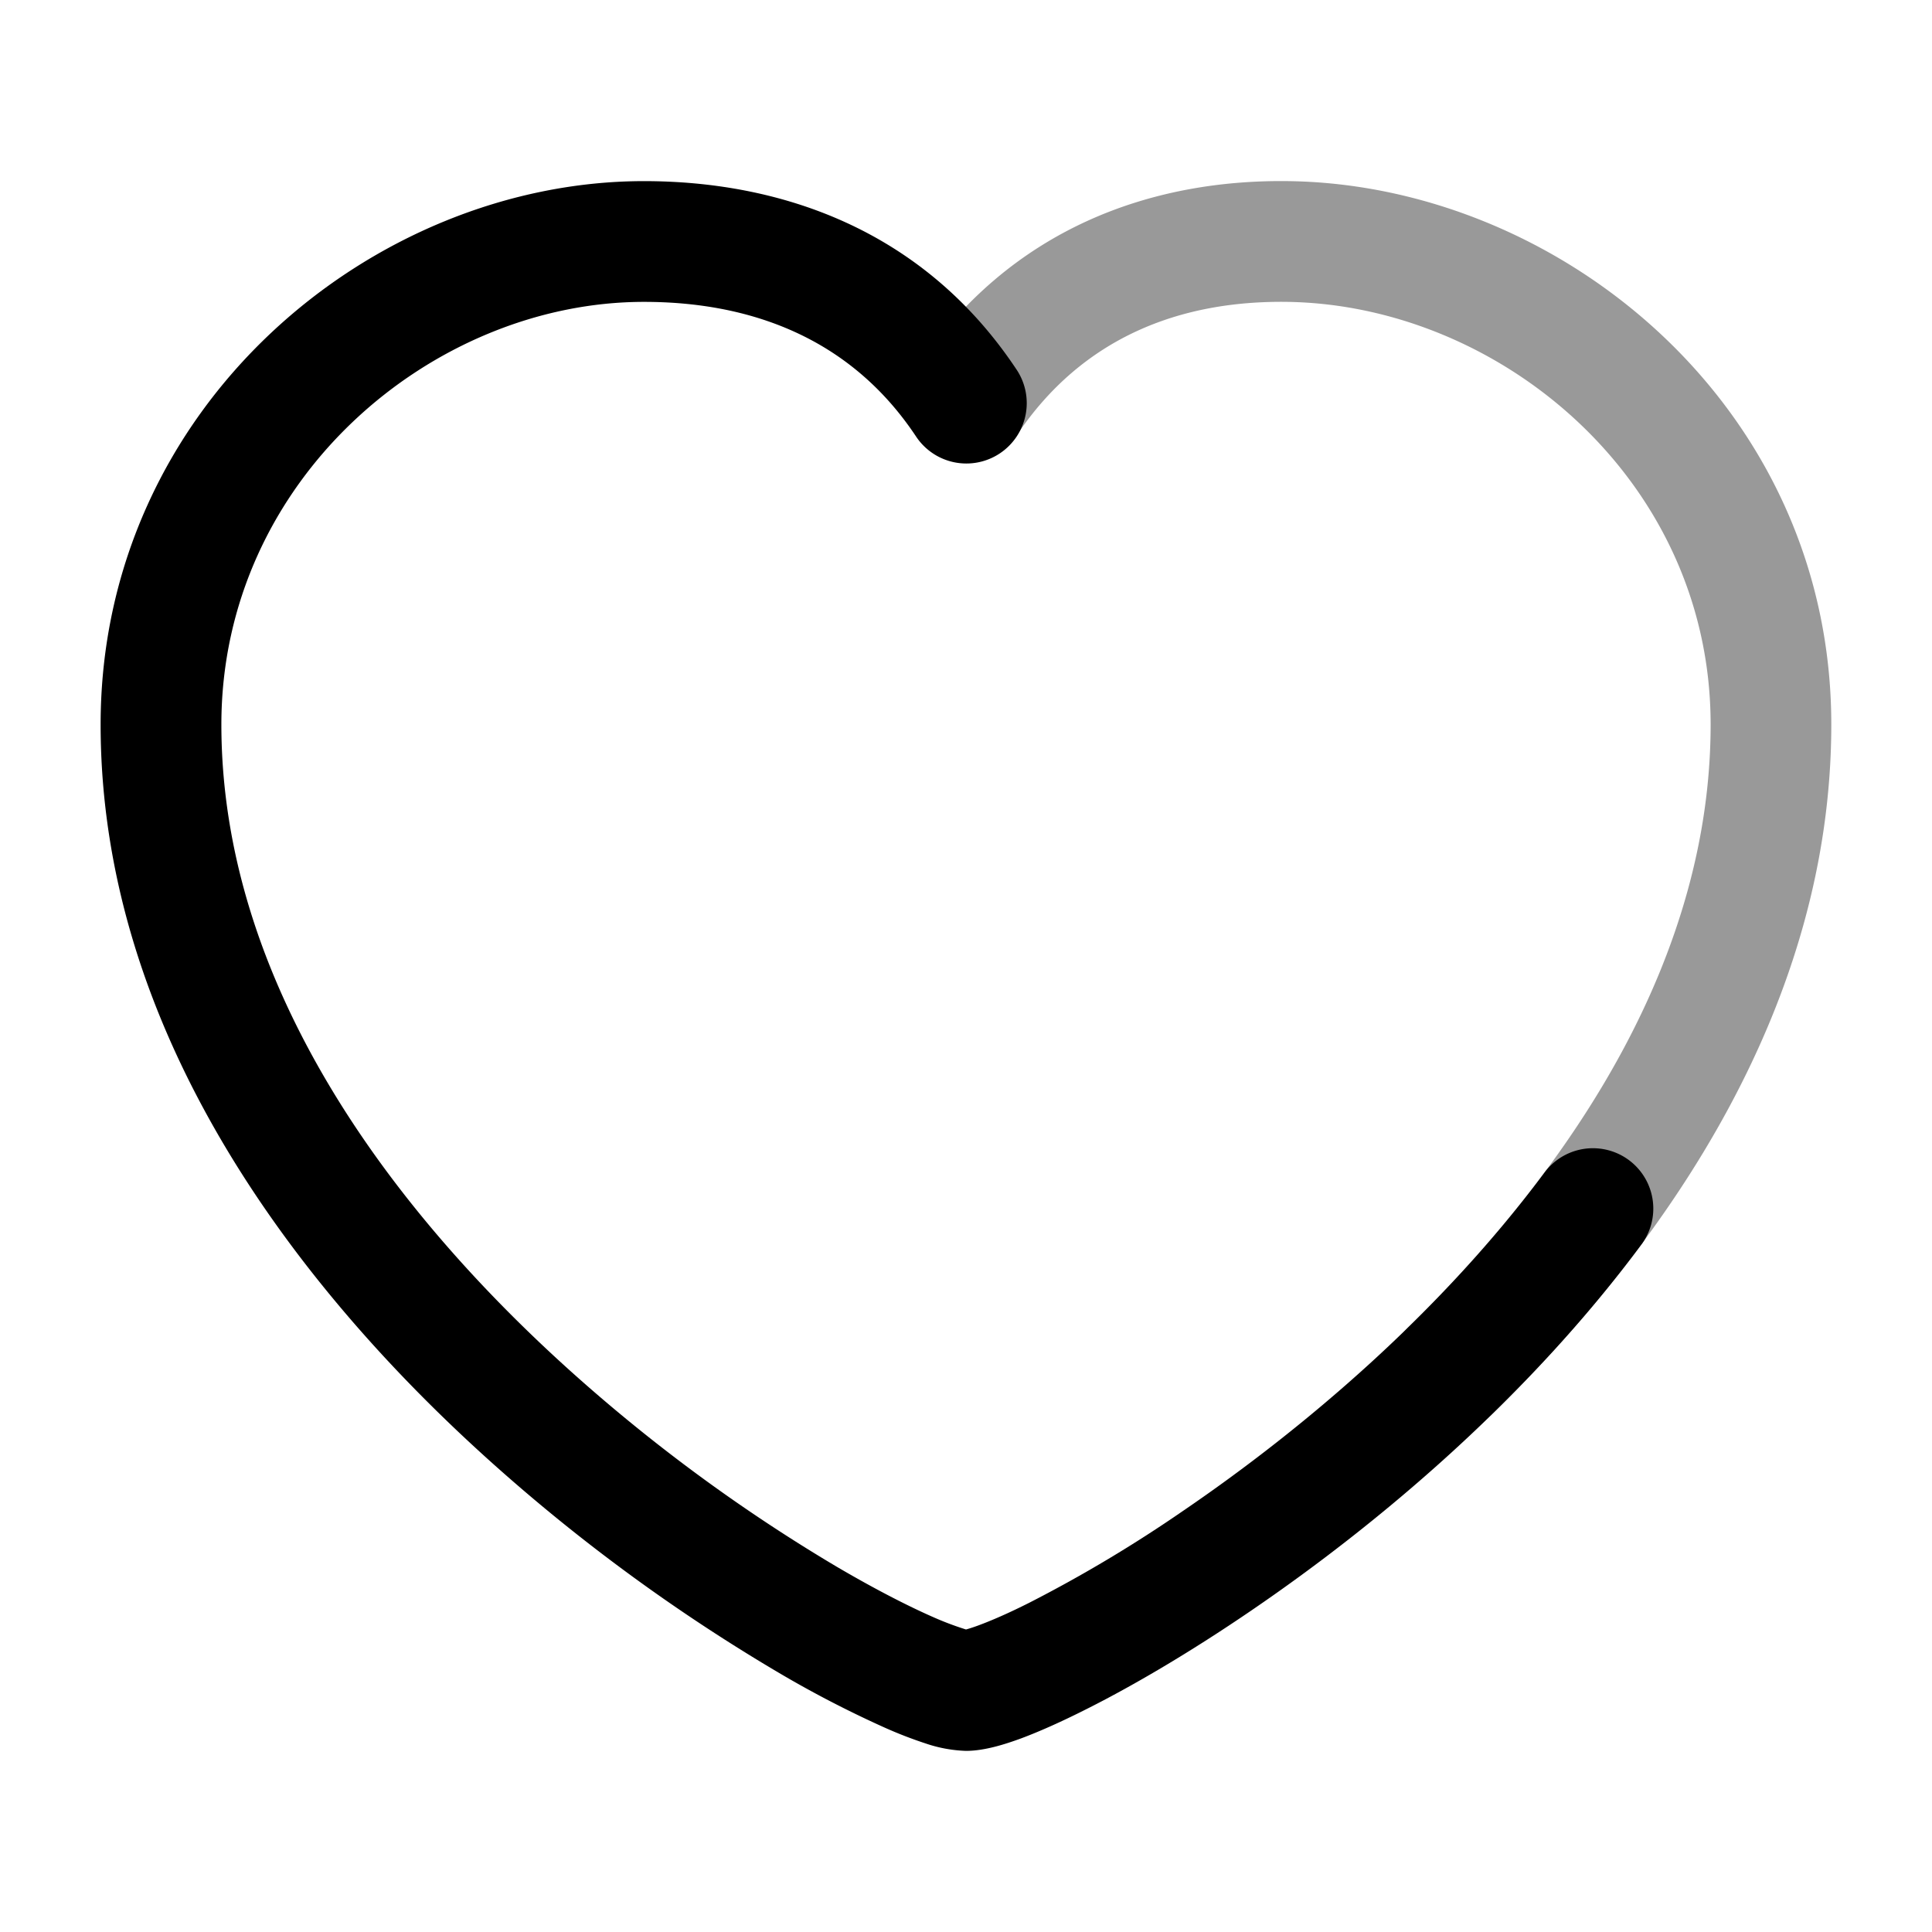
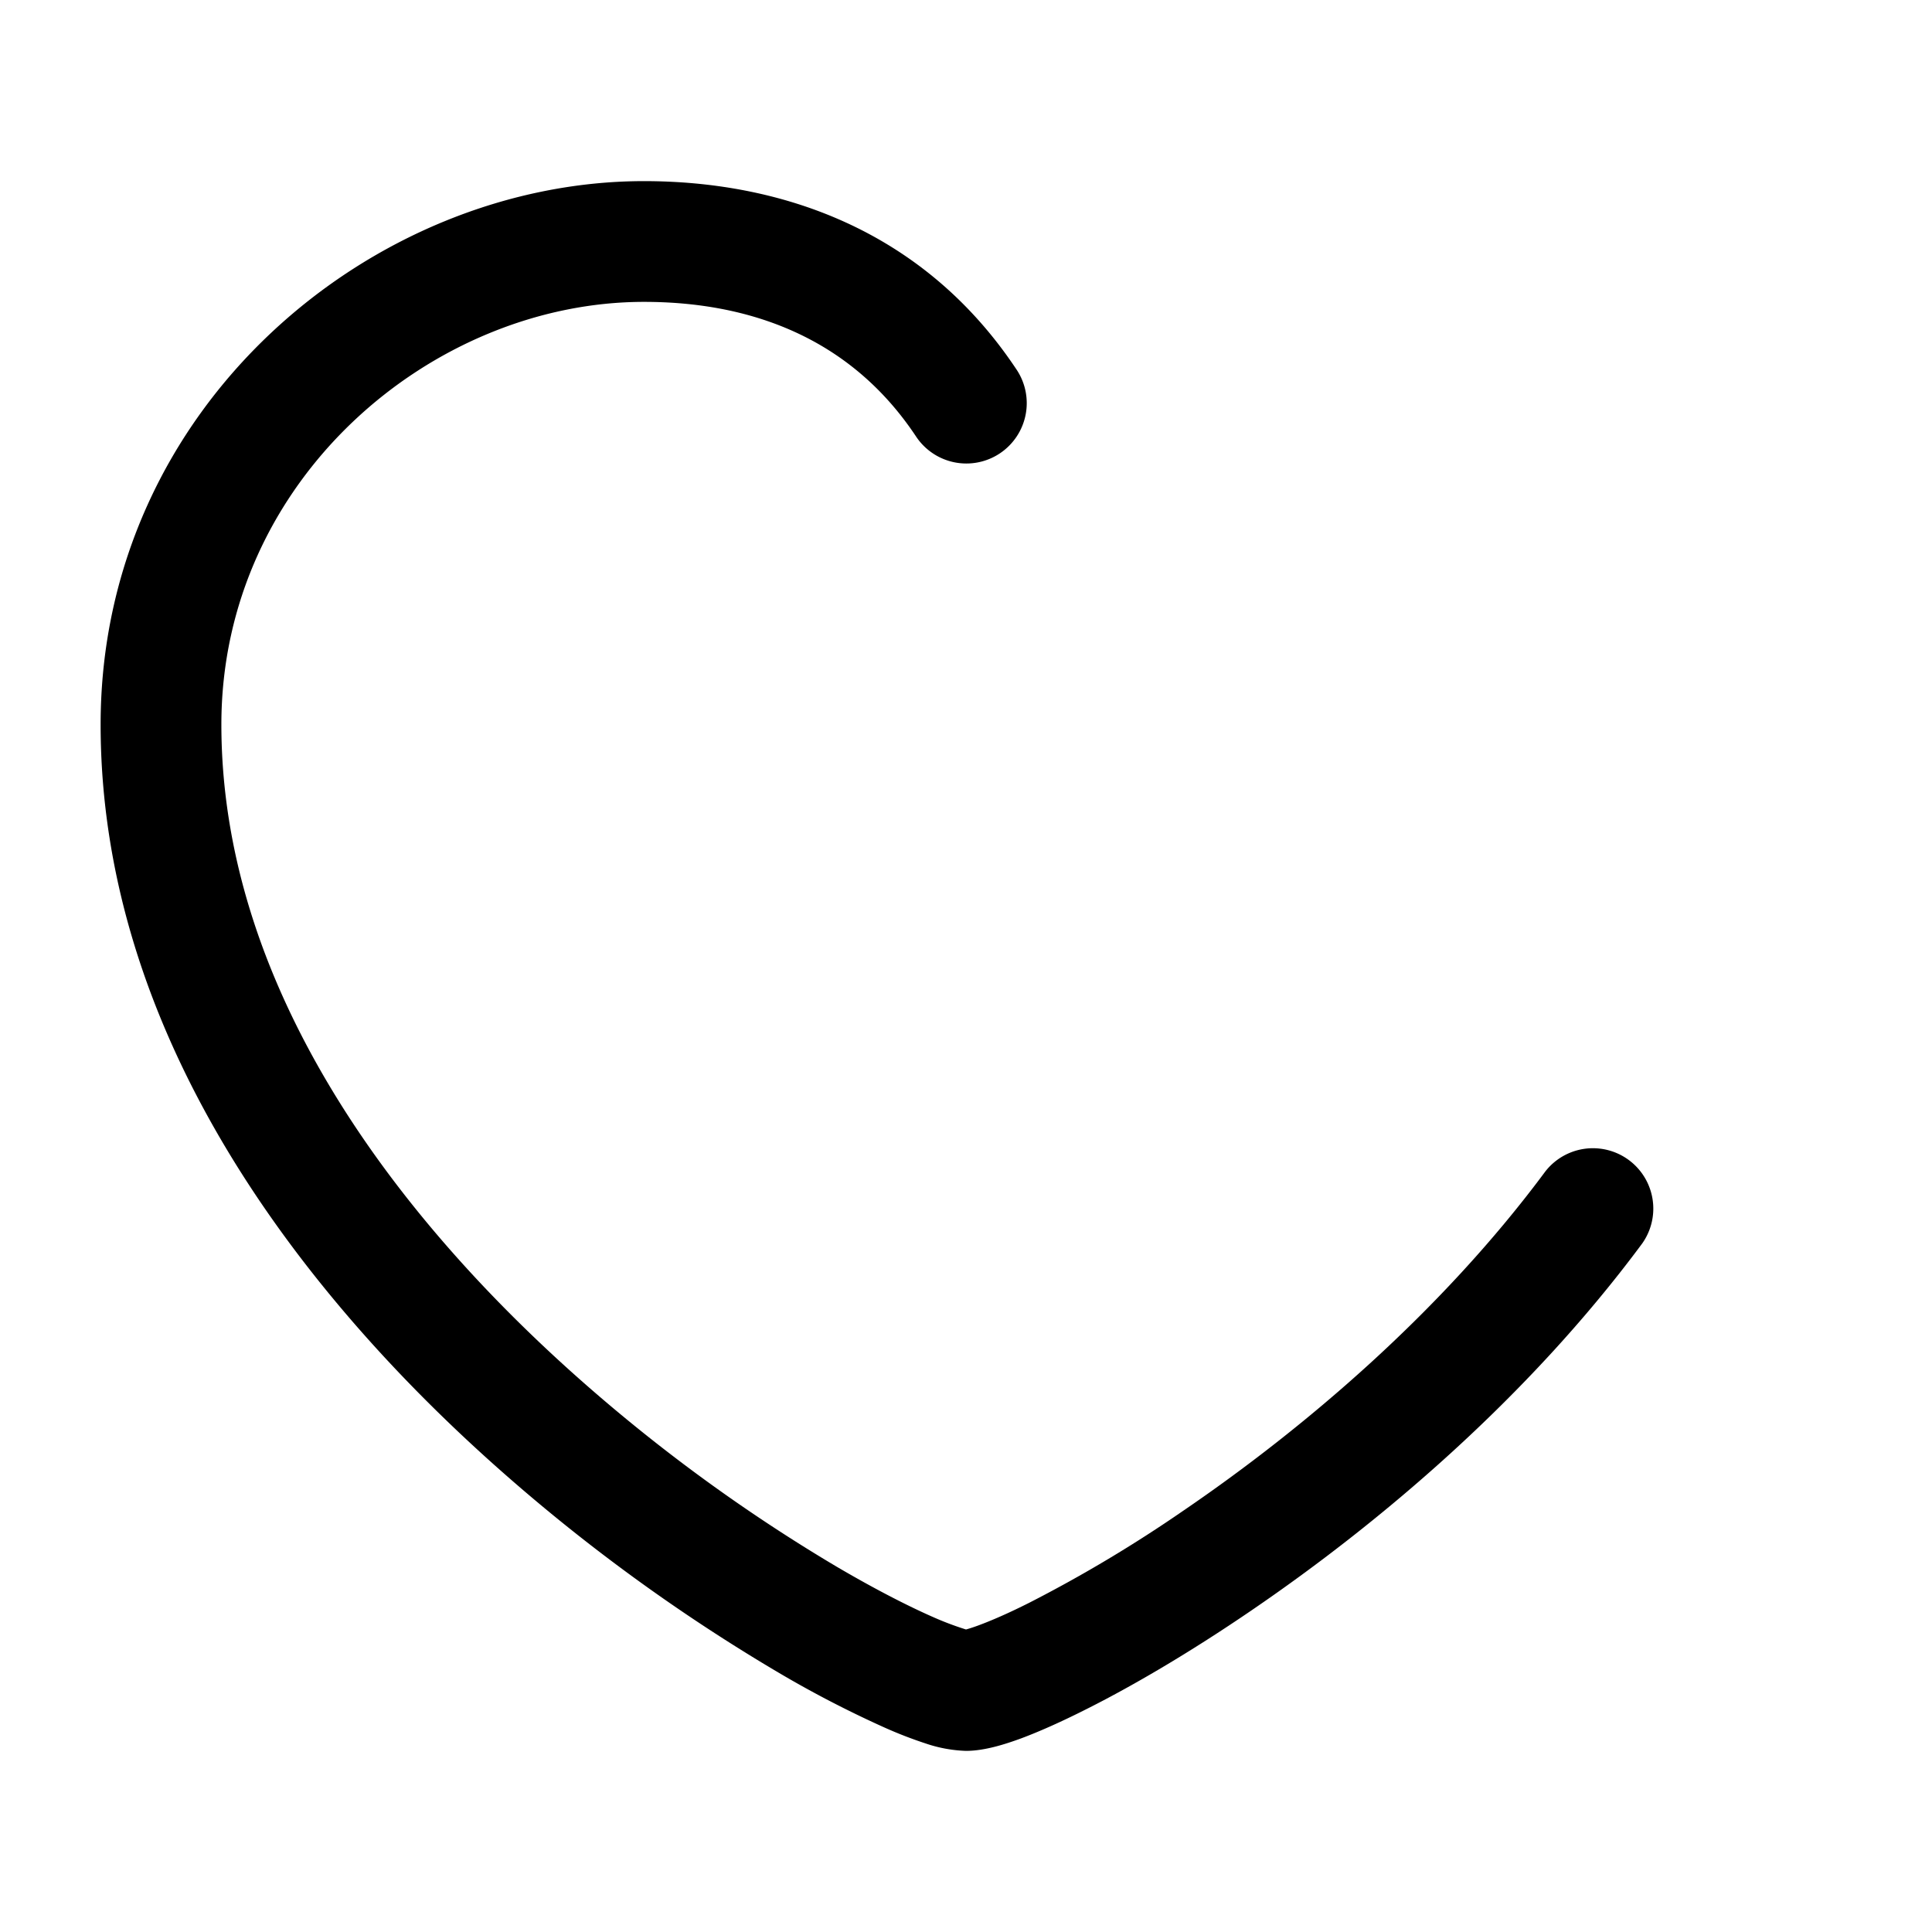
<svg xmlns="http://www.w3.org/2000/svg" width="24" height="24" fill="currentColor" viewBox="0 0 24 24">
-   <path fill-rule="evenodd" d="M15.99 3.75c-1.311-.018-2.54.427-3.366 1.667a.75.75 0 01-1.248-.832C12.55 2.824 14.32 2.226 16.01 2.25c3.355.048 6.739 2.787 6.739 6.75 0 3.463-2.01 6.405-4.182 8.534a.75.75 0 11-1.05-1.07C19.57 14.452 21.25 11.874 21.25 9c0-3.037-2.616-5.211-5.26-5.25z" opacity=".4" />
  <path fill-rule="evenodd" d="M8 3.75C5.373 3.75 2.75 5.956 2.75 9c0 3.178 2.055 5.99 4.375 8.066a20.928 20.928 0 003.27 2.397c.474.278.881.486 1.19.622a3.798 3.798 0 00.415.157c.029-.008.08-.023.158-.052.157-.058.37-.15.628-.28a17 17 0 001.92-1.148c1.478-1.008 3.188-2.453 4.49-4.209a.75.75 0 011.204.894c-1.43 1.93-3.28 3.484-4.848 4.554-.786.537-1.512.96-2.095 1.25-.291.146-.555.263-.778.346-.192.07-.447.153-.679.153a1.72 1.72 0 01-.504-.093 5.237 5.237 0 01-.515-.2 13.403 13.403 0 01-1.345-.7 22.416 22.416 0 01-3.511-2.573C3.695 16.01 1.25 12.822 1.25 9c0-3.954 3.377-6.75 6.75-6.75 1.645 0 3.446.567 4.624 2.335a.75.75 0 11-1.248.832C10.554 4.184 9.303 3.75 8 3.75z" />
</svg>